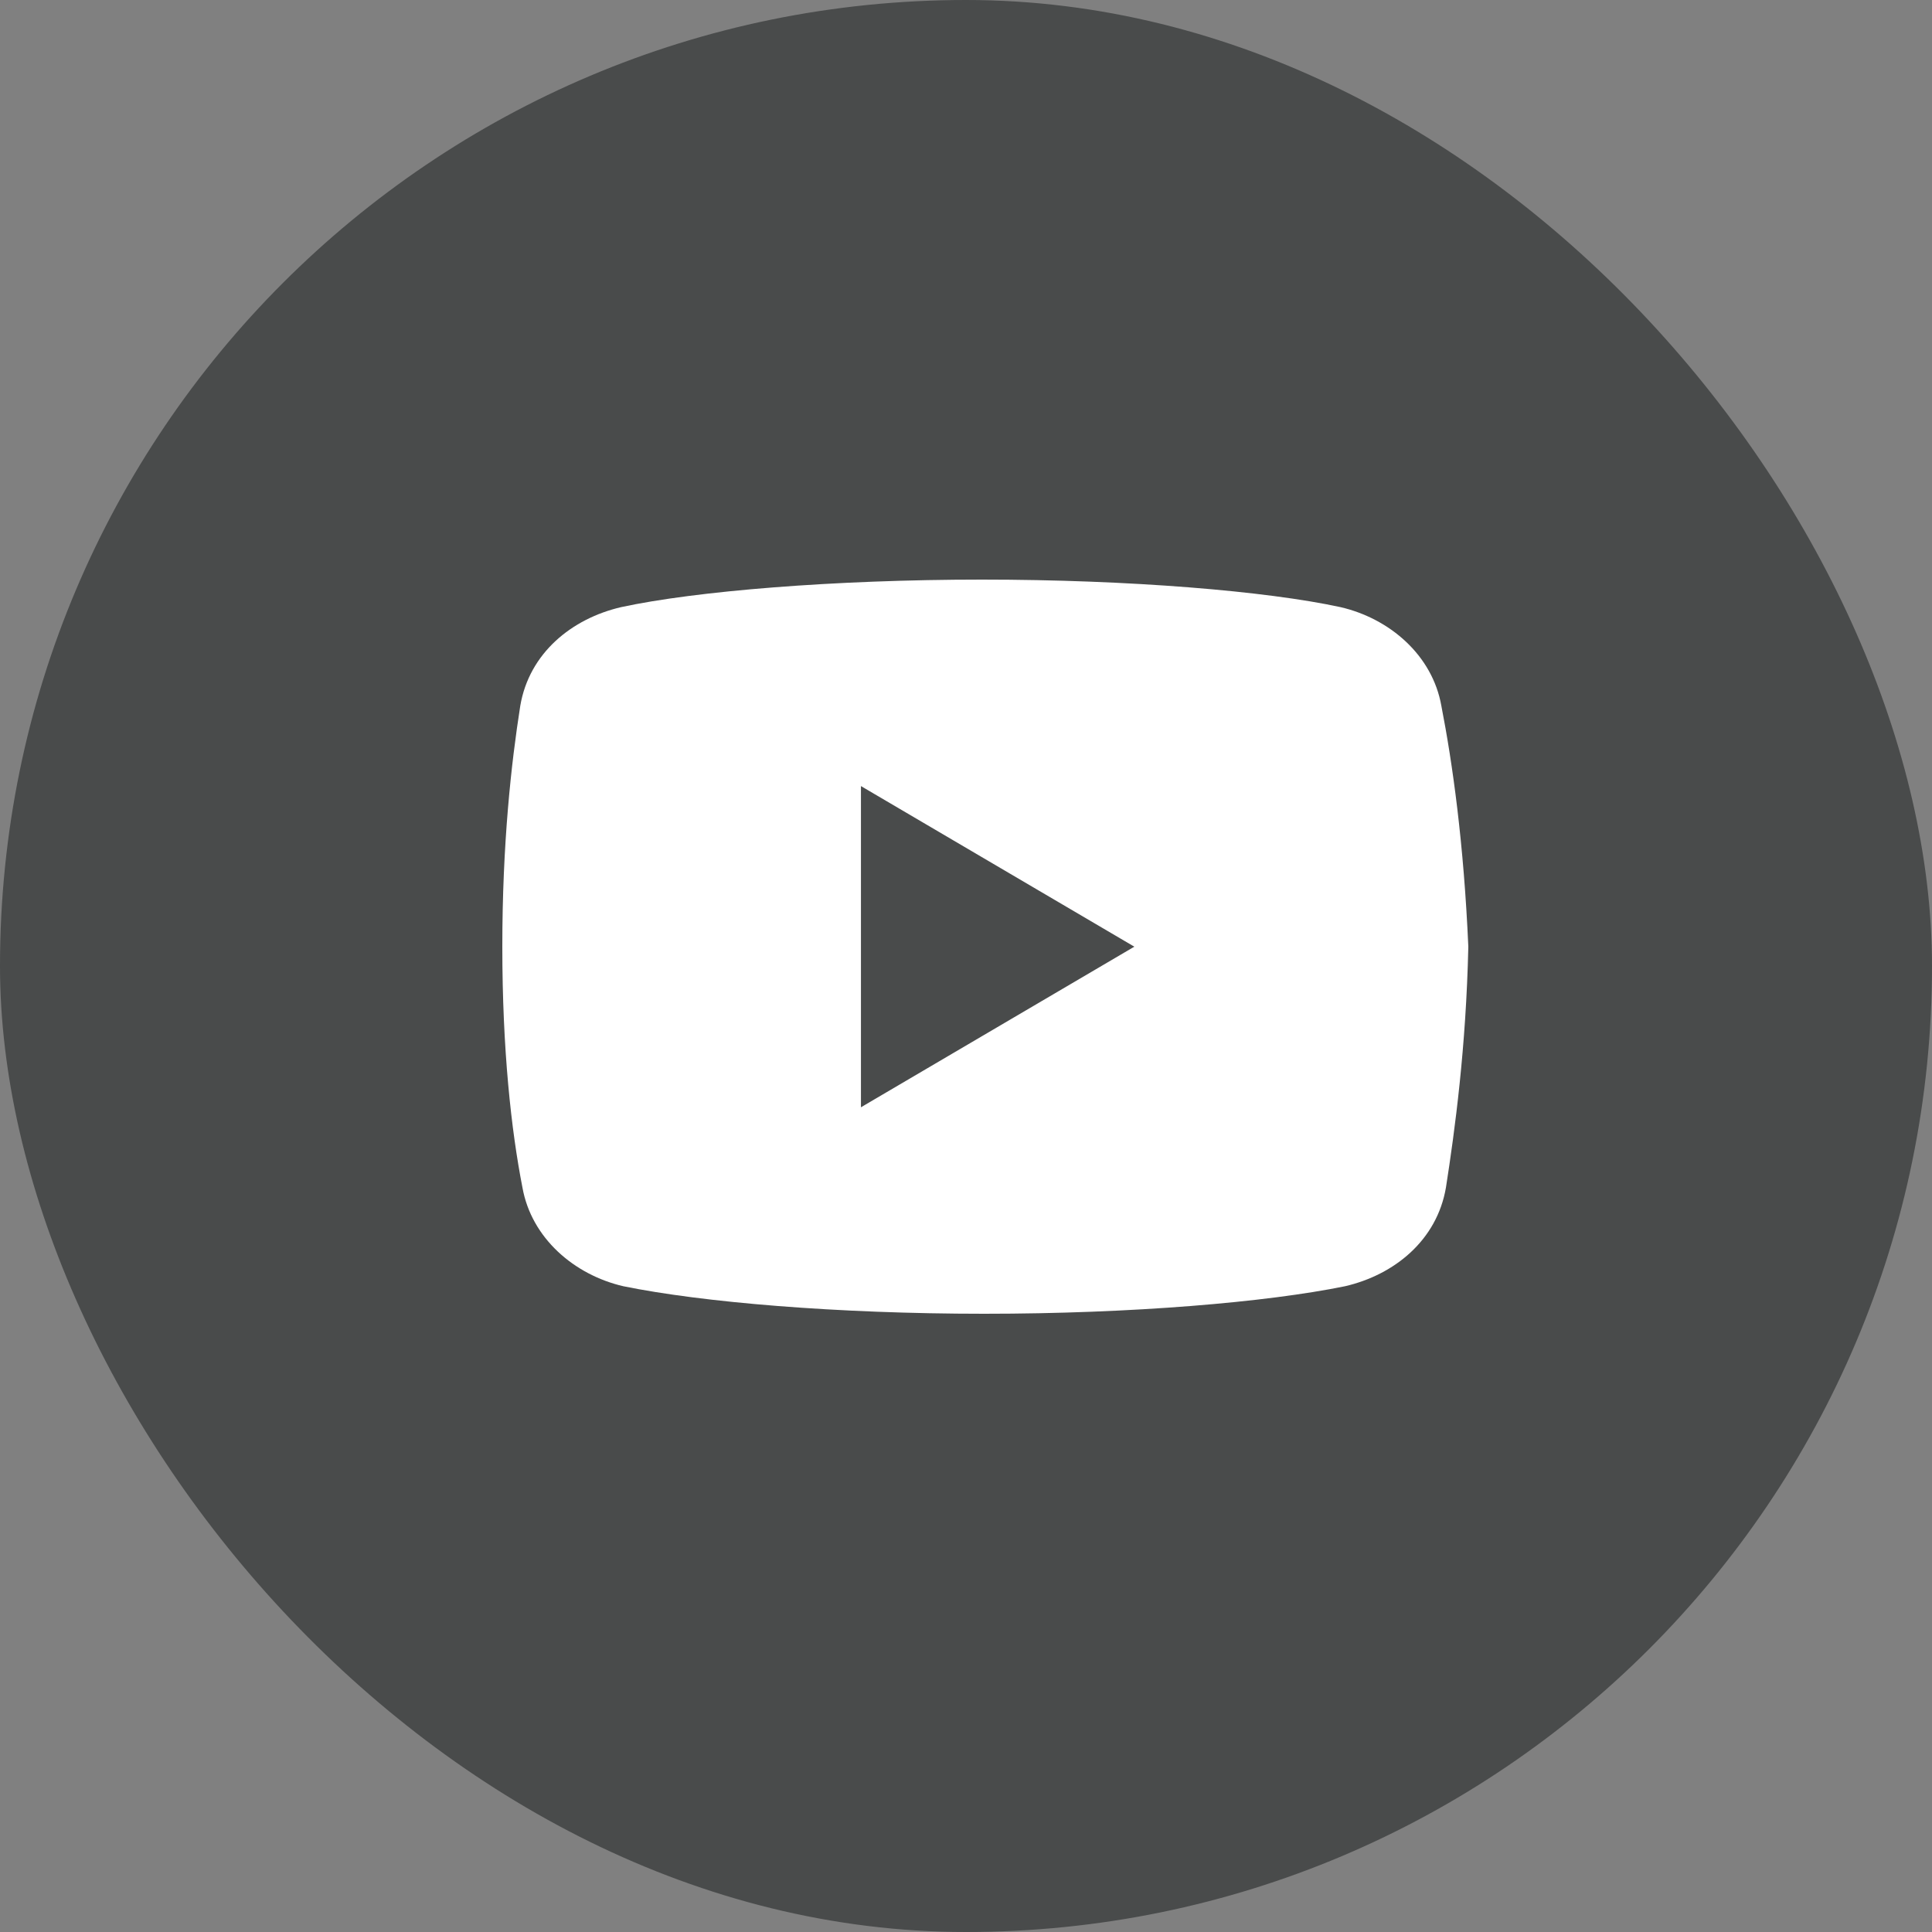
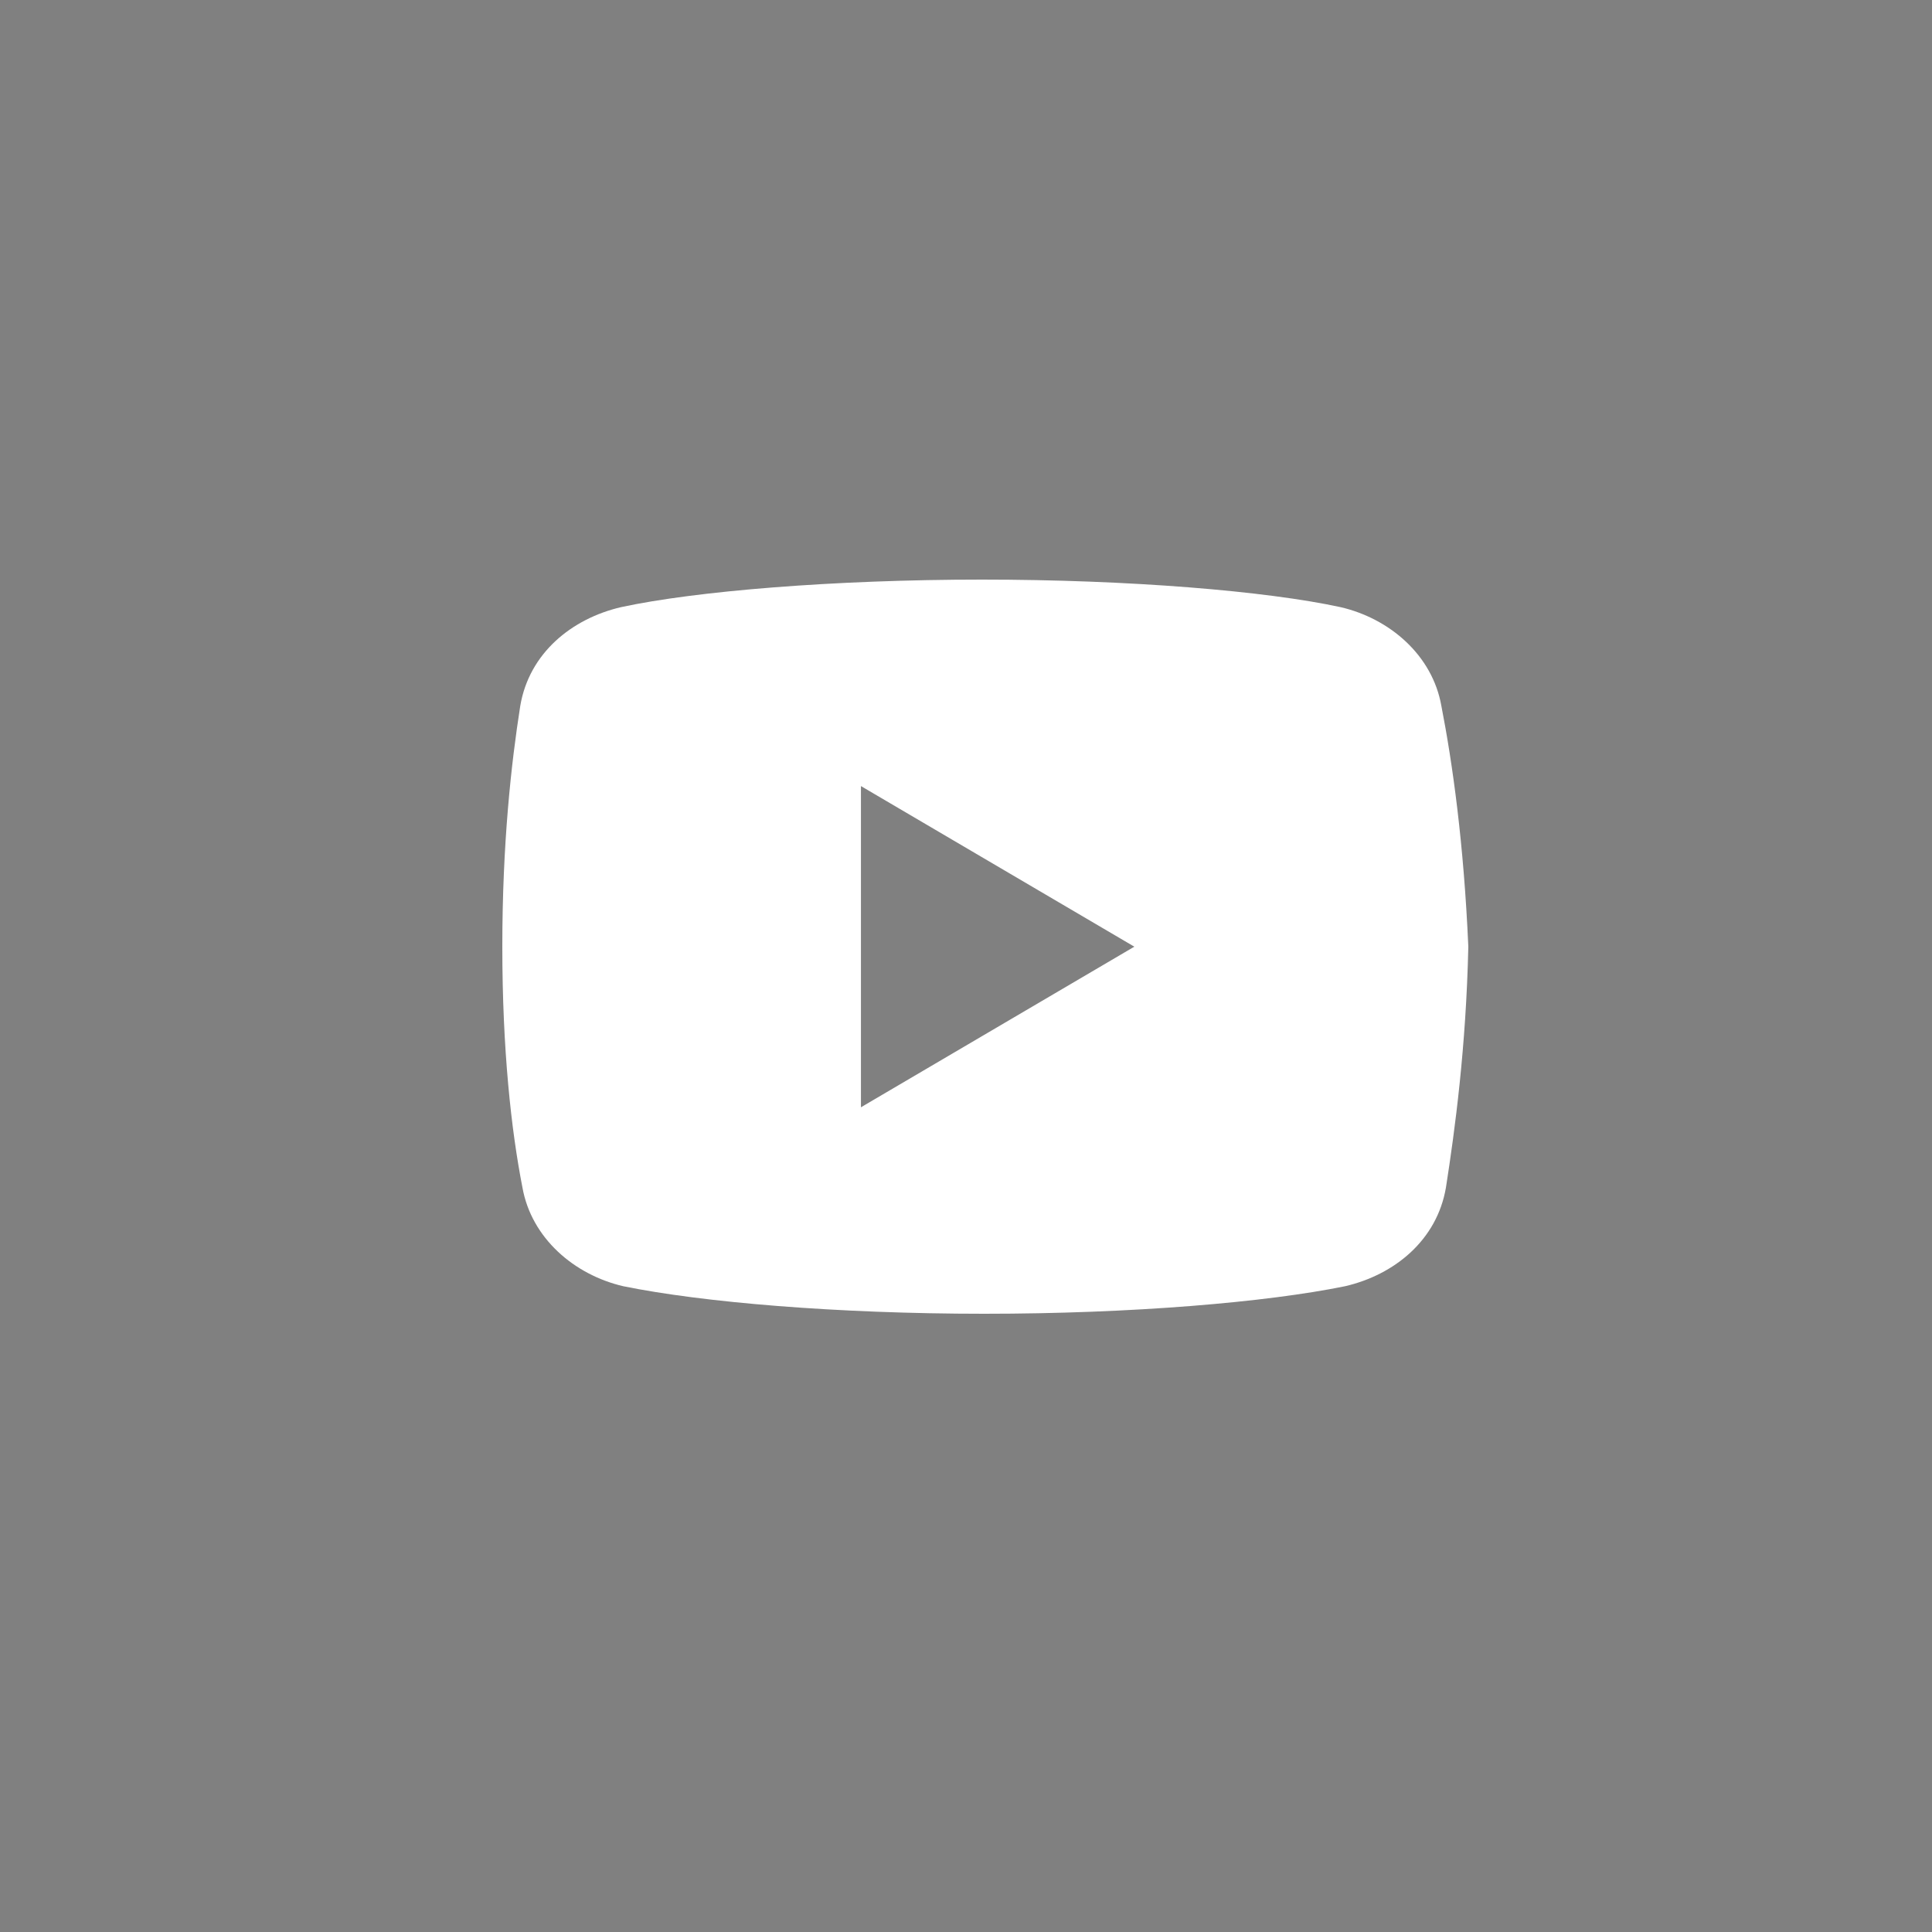
<svg xmlns="http://www.w3.org/2000/svg" width="24" height="24" viewBox="0 0 24 24" fill="none">
  <rect x="0" y="0" width="24" height="24" fill="#808080" stroke="none" />
-   <rect width="24" height="24" rx="12" fill="#121717" fill-opacity="0.5" />
  <path d="M17.905 8.768C17.794 8.141 17.266 7.684 16.652 7.542C15.735 7.343 14.036 7.2 12.198 7.2C10.361 7.2 8.635 7.343 7.716 7.542C7.104 7.684 6.574 8.112 6.463 8.768C6.351 9.48 6.24 10.477 6.24 11.76C6.24 13.043 6.351 14.04 6.49 14.752C6.602 15.379 7.131 15.836 7.743 15.978C8.718 16.177 10.388 16.32 12.226 16.32C14.064 16.32 15.735 16.177 16.709 15.978C17.321 15.836 17.85 15.408 17.962 14.752C18.073 14.04 18.212 13.014 18.24 11.76C18.184 10.477 18.044 9.48 17.905 8.768ZM10.695 13.755V9.765L14.091 11.76L10.695 13.755Z" fill="white" />
</svg>